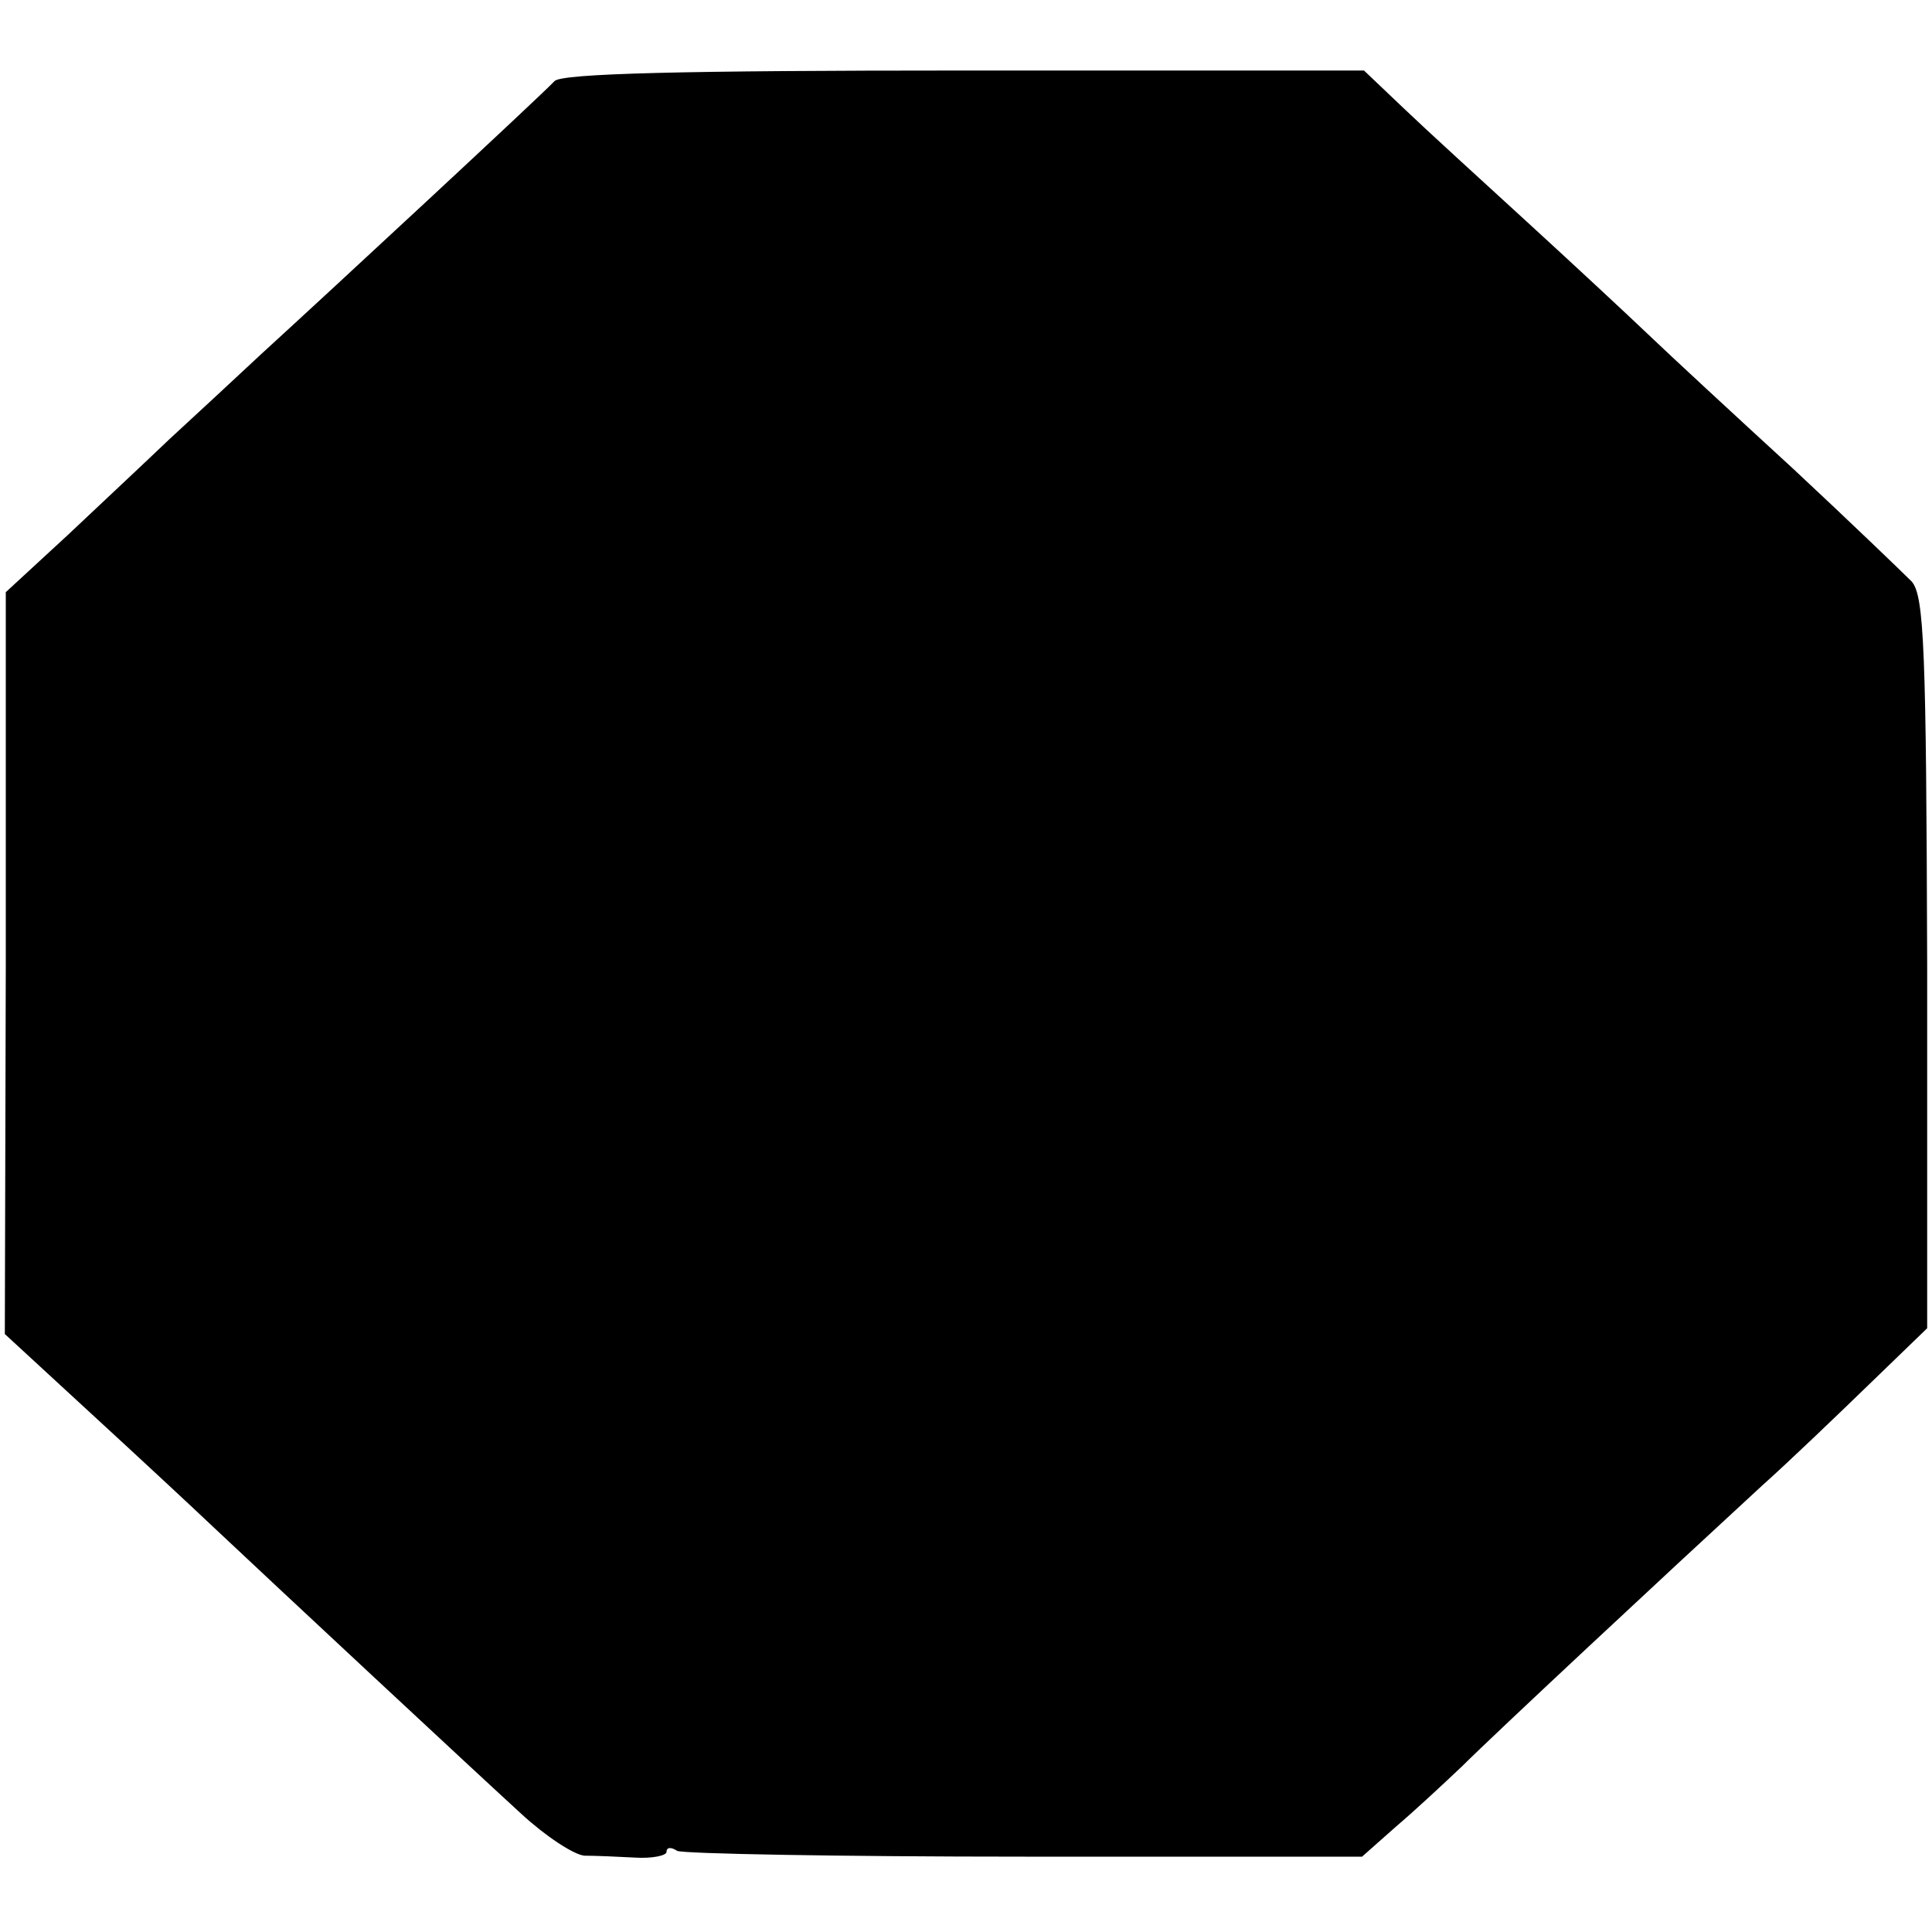
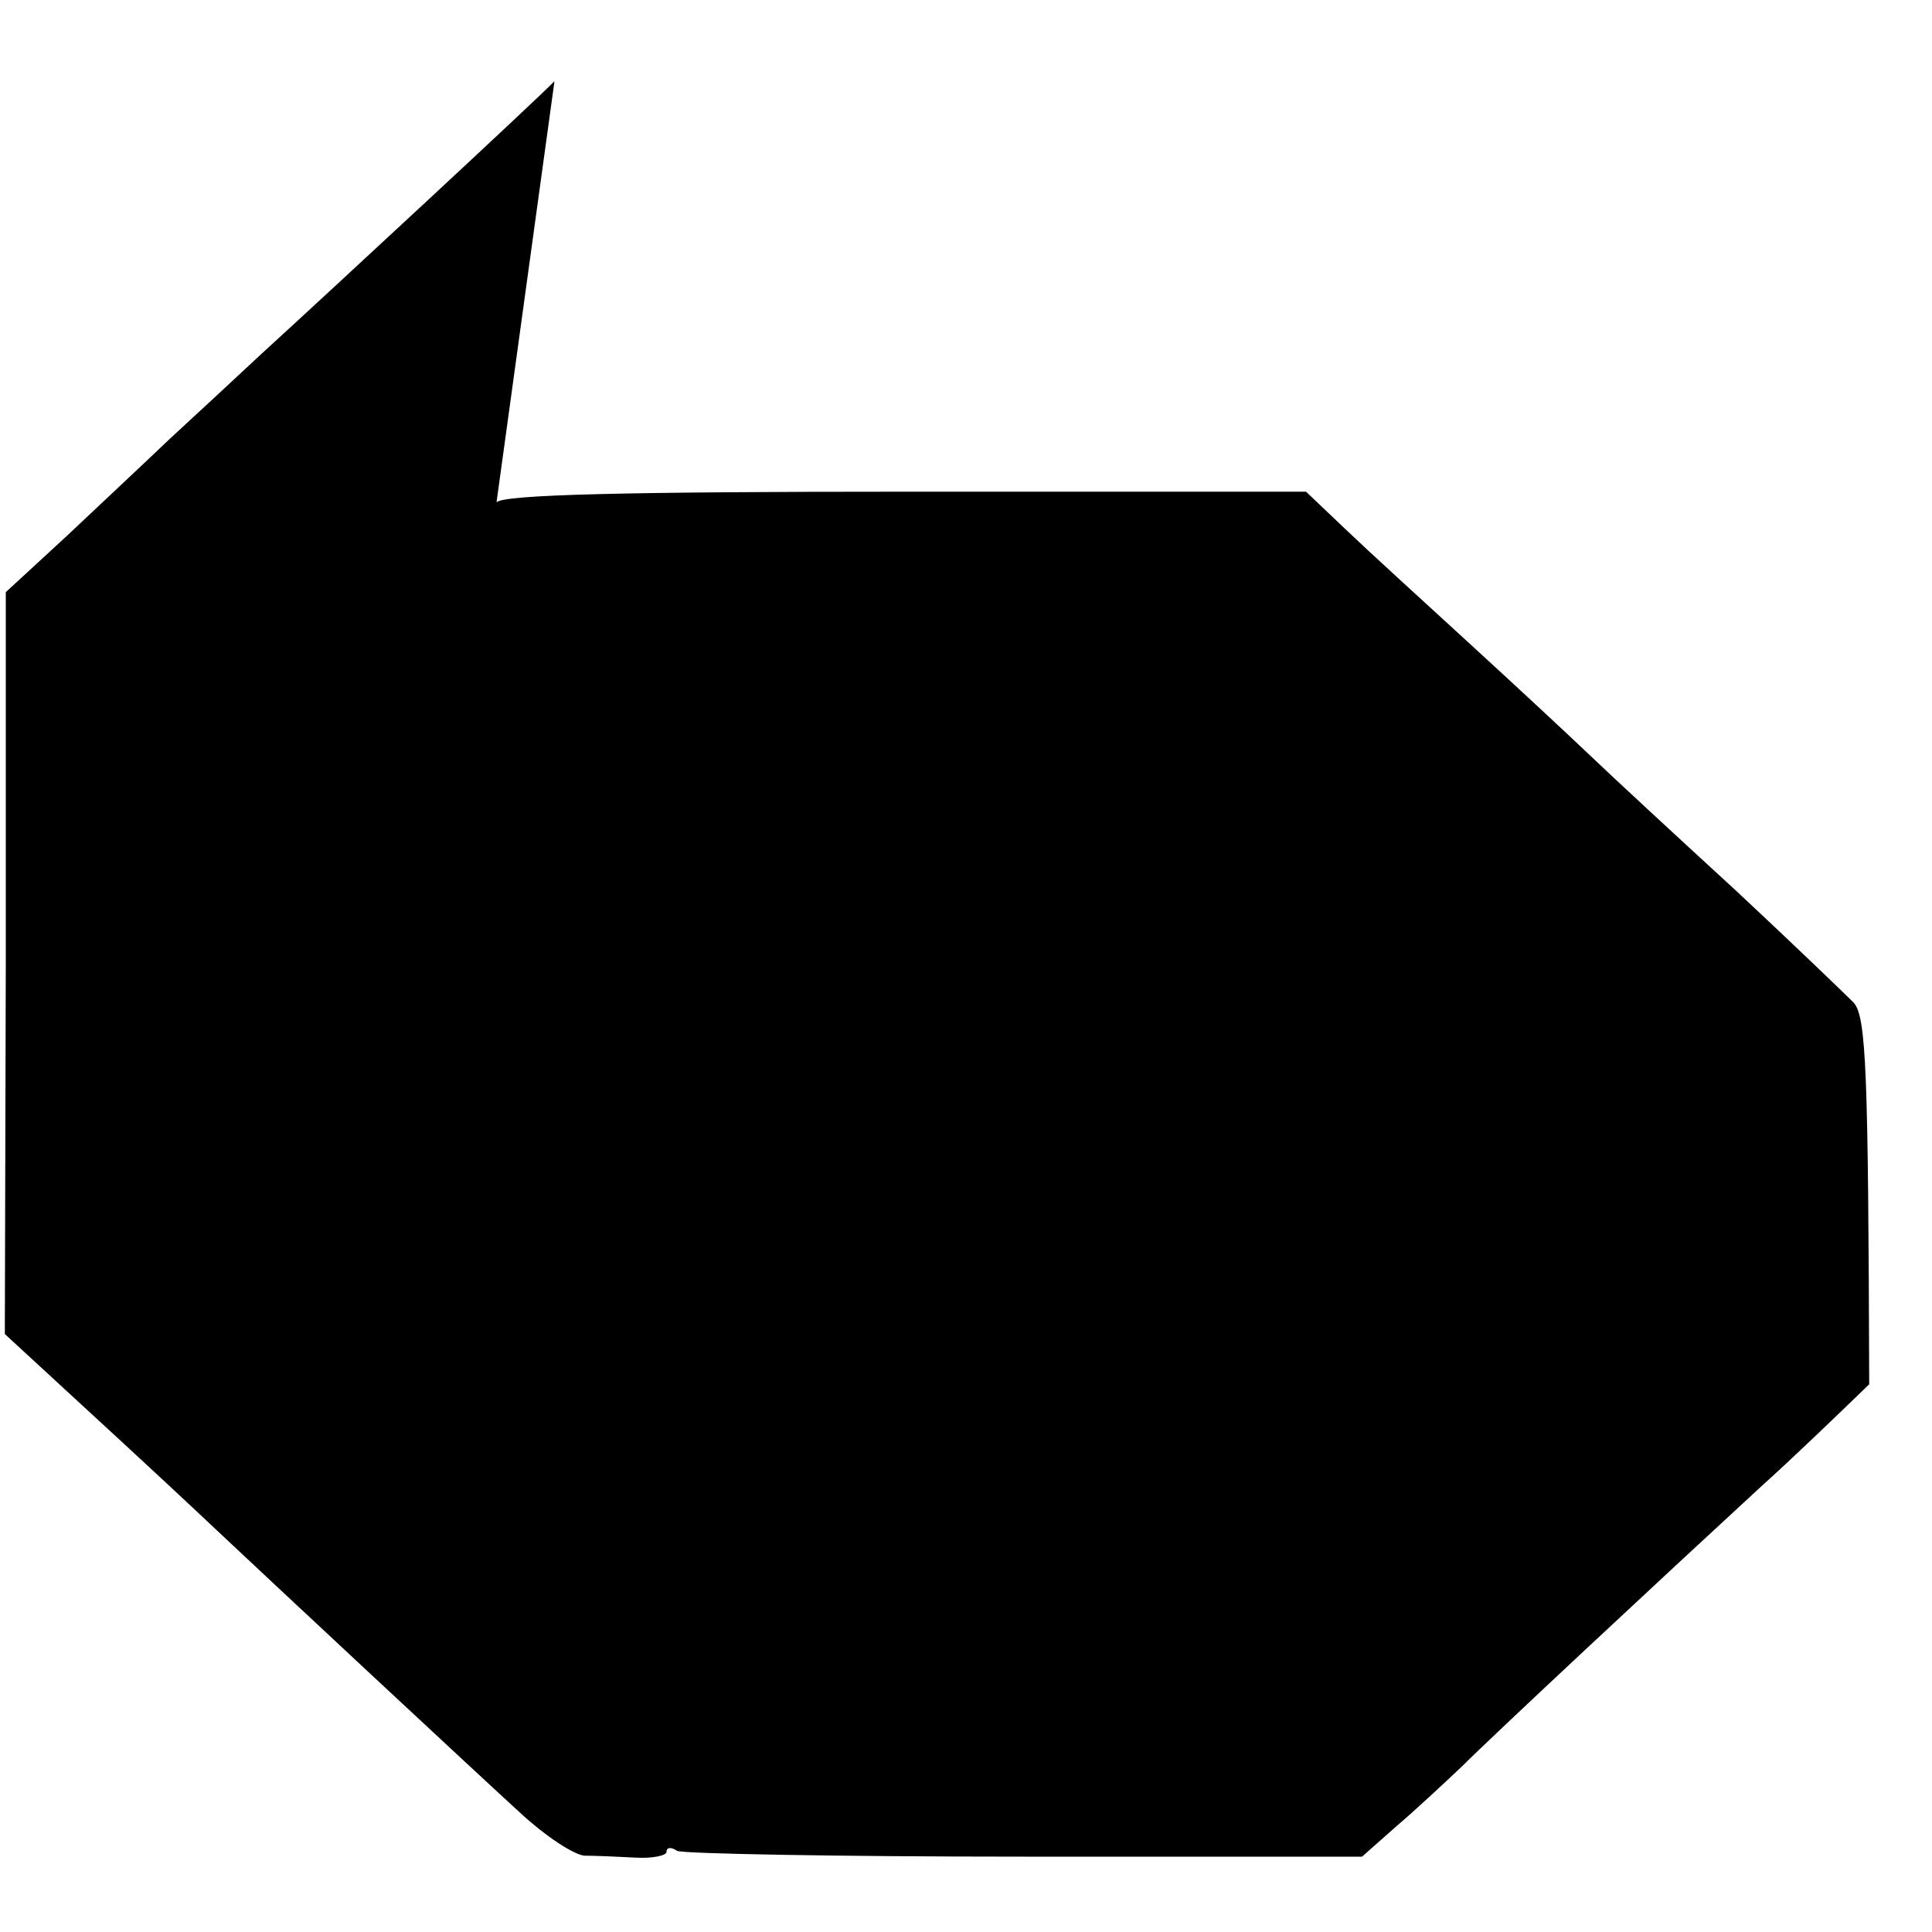
<svg xmlns="http://www.w3.org/2000/svg" version="1.0" width="200pt" height="200pt" viewBox="0 0 200 200" preserveAspectRatio="xMidYMid meet">
  <g transform="translate(0,200) scale(0.1,-0.1)" fill="#000000" stroke="none">
-     <path d="M574 1916 c-14 -15 -234 -219 -303 -282 -29 -27 -72 -67 -96 -89 -23 -22 -70 -66 -105 -99 l-64 -59 0 -384 -1 -384 89 -82 c49 -45 106 -98 126 -117 68 -64 274 -256 320 -298 25 -23 54 -42 65 -43 11 0 35 -1 53 -2 17 -1 32 2 32 6 0 5 5 5 11 1 6 -3 168 -6 360 -6 l349 0 35 31 c20 17 50 45 69 63 32 32 209 197 310 290 28 25 78 73 111 105 l60 58 0 378 c-1 324 -3 380 -16 395 -9 9 -64 62 -123 117 -60 55 -127 117 -150 139 -22 21 -79 74 -126 117 -47 43 -104 95 -127 117 l-41 39 -414 0 c-290 0 -417 -3 -424 -11z" />
+     <path d="M574 1916 c-14 -15 -234 -219 -303 -282 -29 -27 -72 -67 -96 -89 -23 -22 -70 -66 -105 -99 l-64 -59 0 -384 -1 -384 89 -82 c49 -45 106 -98 126 -117 68 -64 274 -256 320 -298 25 -23 54 -42 65 -43 11 0 35 -1 53 -2 17 -1 32 2 32 6 0 5 5 5 11 1 6 -3 168 -6 360 -6 l349 0 35 31 c20 17 50 45 69 63 32 32 209 197 310 290 28 25 78 73 111 105 c-1 324 -3 380 -16 395 -9 9 -64 62 -123 117 -60 55 -127 117 -150 139 -22 21 -79 74 -126 117 -47 43 -104 95 -127 117 l-41 39 -414 0 c-290 0 -417 -3 -424 -11z" />
  </g>
</svg>